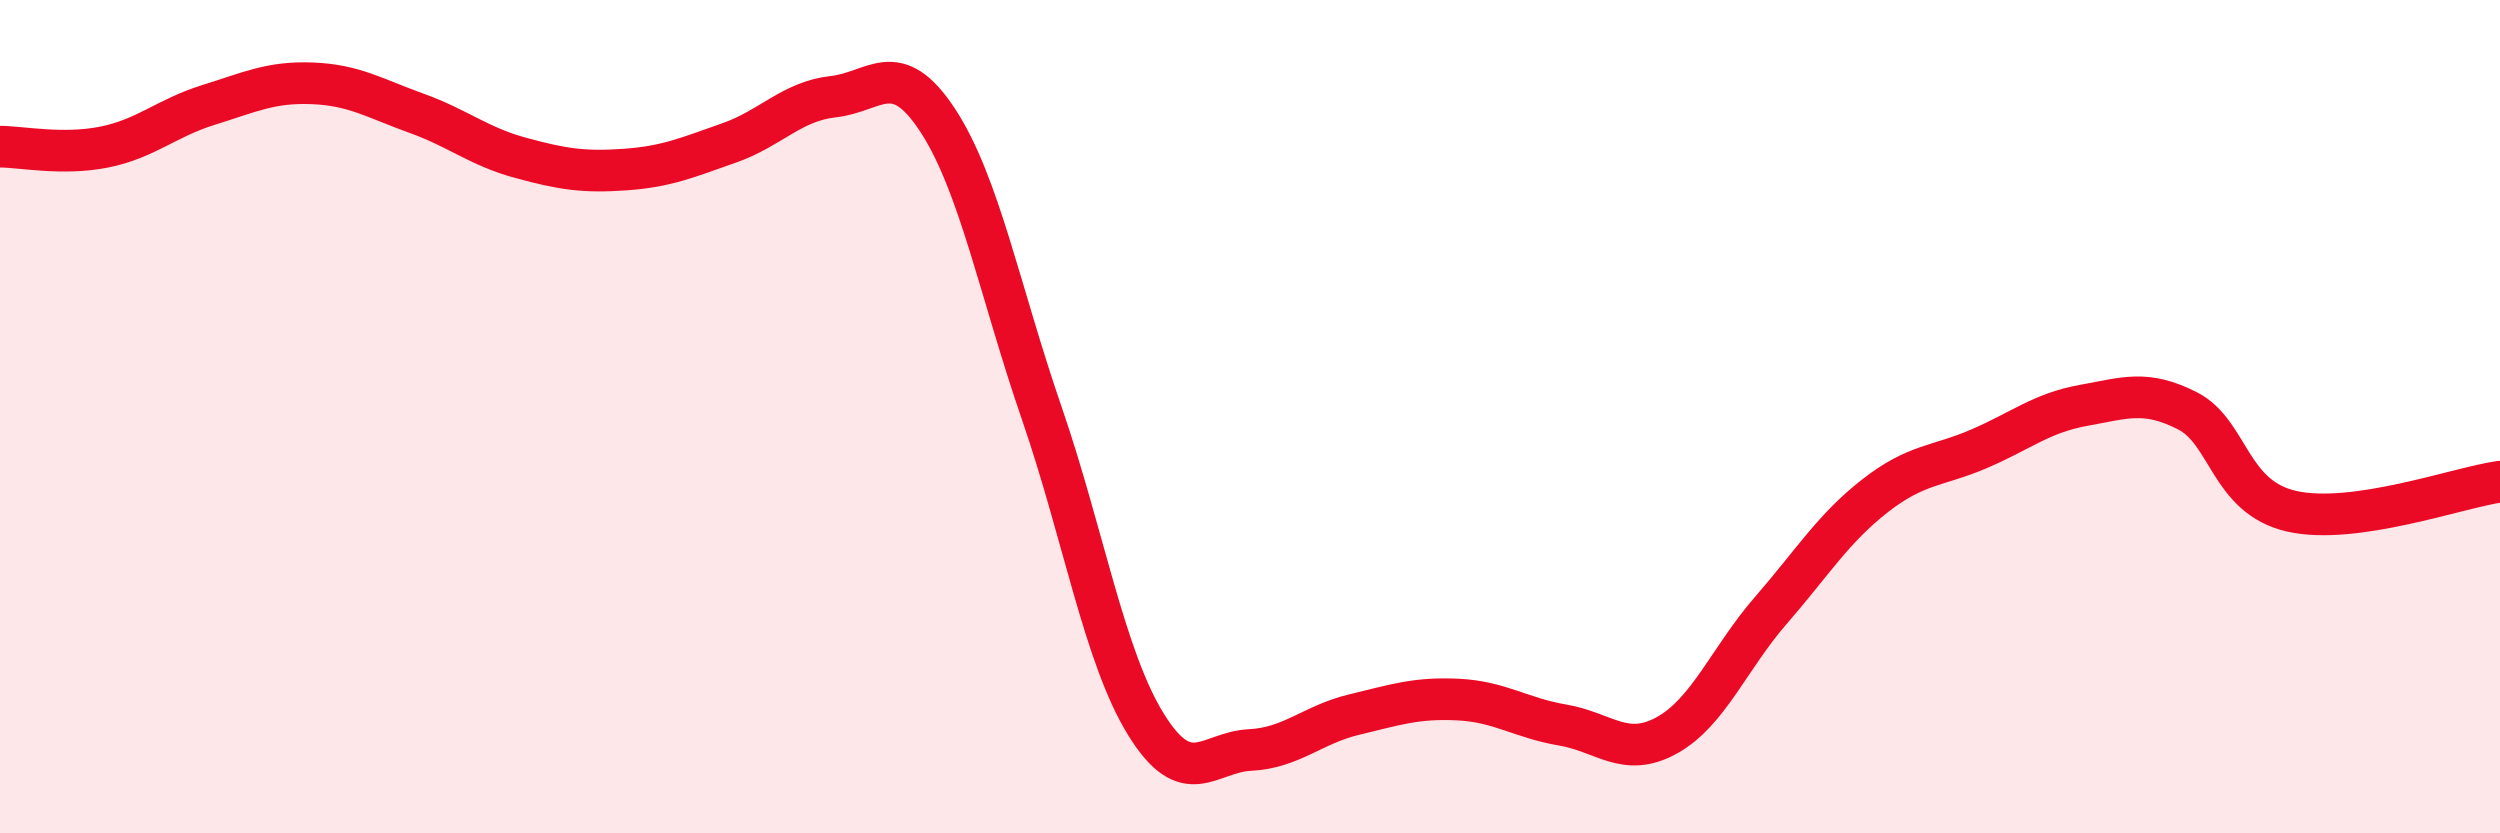
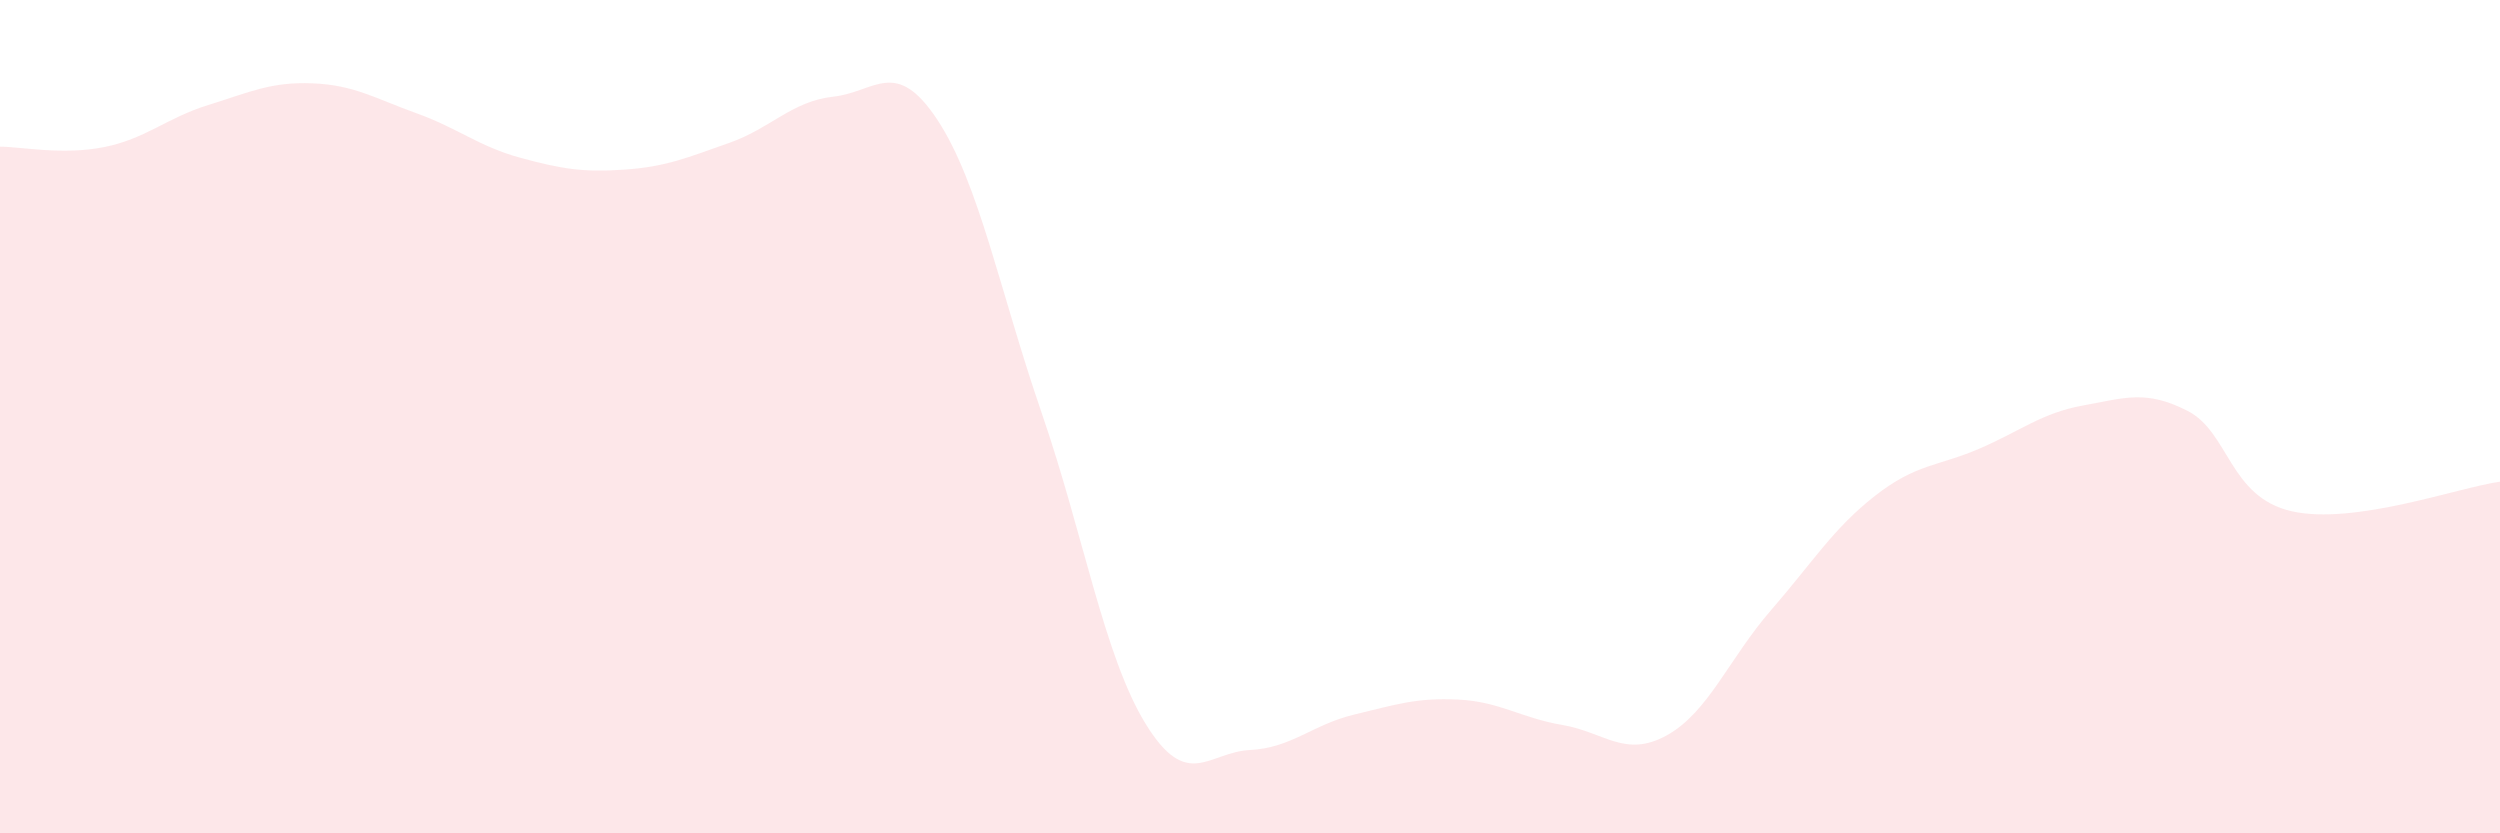
<svg xmlns="http://www.w3.org/2000/svg" width="60" height="20" viewBox="0 0 60 20">
  <path d="M 0,3.52 C 0.5,3.52 1.5,3.73 2.5,3.53 C 3.5,3.33 4,2.83 5,2.52 C 6,2.21 6.5,1.96 7.5,2 C 8.5,2.04 9,2.36 10,2.72 C 11,3.08 11.5,3.52 12.5,3.79 C 13.5,4.06 14,4.14 15,4.07 C 16,4 16.5,3.78 17.5,3.43 C 18.5,3.08 19,2.43 20,2.32 C 21,2.21 21.5,1.36 22.5,2.88 C 23.5,4.4 24,7.01 25,9.91 C 26,12.81 26.5,15.76 27.5,17.38 C 28.5,19 29,18.05 30,18 C 31,17.95 31.5,17.39 32.5,17.15 C 33.5,16.91 34,16.74 35,16.79 C 36,16.84 36.5,17.23 37.5,17.4 C 38.5,17.57 39,18.2 40,17.65 C 41,17.1 41.5,15.8 42.5,14.65 C 43.5,13.5 44,12.68 45,11.9 C 46,11.12 46.5,11.2 47.5,10.77 C 48.5,10.34 49,9.91 50,9.73 C 51,9.55 51.5,9.35 52.5,9.86 C 53.5,10.37 53.5,11.93 55,12.27 C 56.5,12.61 59,11.7 60,11.56L60 20L0 20Z" fill="#EB0A25" opacity="0.1" stroke-linecap="round" stroke-linejoin="round" />
-   <path d="M 0,3.52 C 0.5,3.52 1.5,3.73 2.5,3.53 C 3.5,3.33 4,2.83 5,2.52 C 6,2.21 6.5,1.96 7.5,2 C 8.5,2.04 9,2.36 10,2.72 C 11,3.08 11.5,3.52 12.5,3.79 C 13.5,4.06 14,4.14 15,4.07 C 16,4 16.5,3.78 17.5,3.43 C 18.5,3.08 19,2.43 20,2.32 C 21,2.21 21.5,1.36 22.5,2.88 C 23.5,4.4 24,7.01 25,9.91 C 26,12.81 26.5,15.76 27.5,17.38 C 28.5,19 29,18.05 30,18 C 31,17.95 31.5,17.39 32.5,17.15 C 33.5,16.91 34,16.74 35,16.79 C 36,16.84 36.5,17.23 37.5,17.4 C 38.5,17.57 39,18.2 40,17.65 C 41,17.1 41.5,15.8 42.5,14.65 C 43.5,13.5 44,12.68 45,11.9 C 46,11.12 46.5,11.2 47.5,10.77 C 48.5,10.34 49,9.91 50,9.73 C 51,9.55 51.5,9.35 52.5,9.86 C 53.5,10.37 53.5,11.93 55,12.27 C 56.5,12.61 59,11.7 60,11.56" stroke="#EB0A25" stroke-width="1" fill="none" stroke-linecap="round" stroke-linejoin="round" />
</svg>